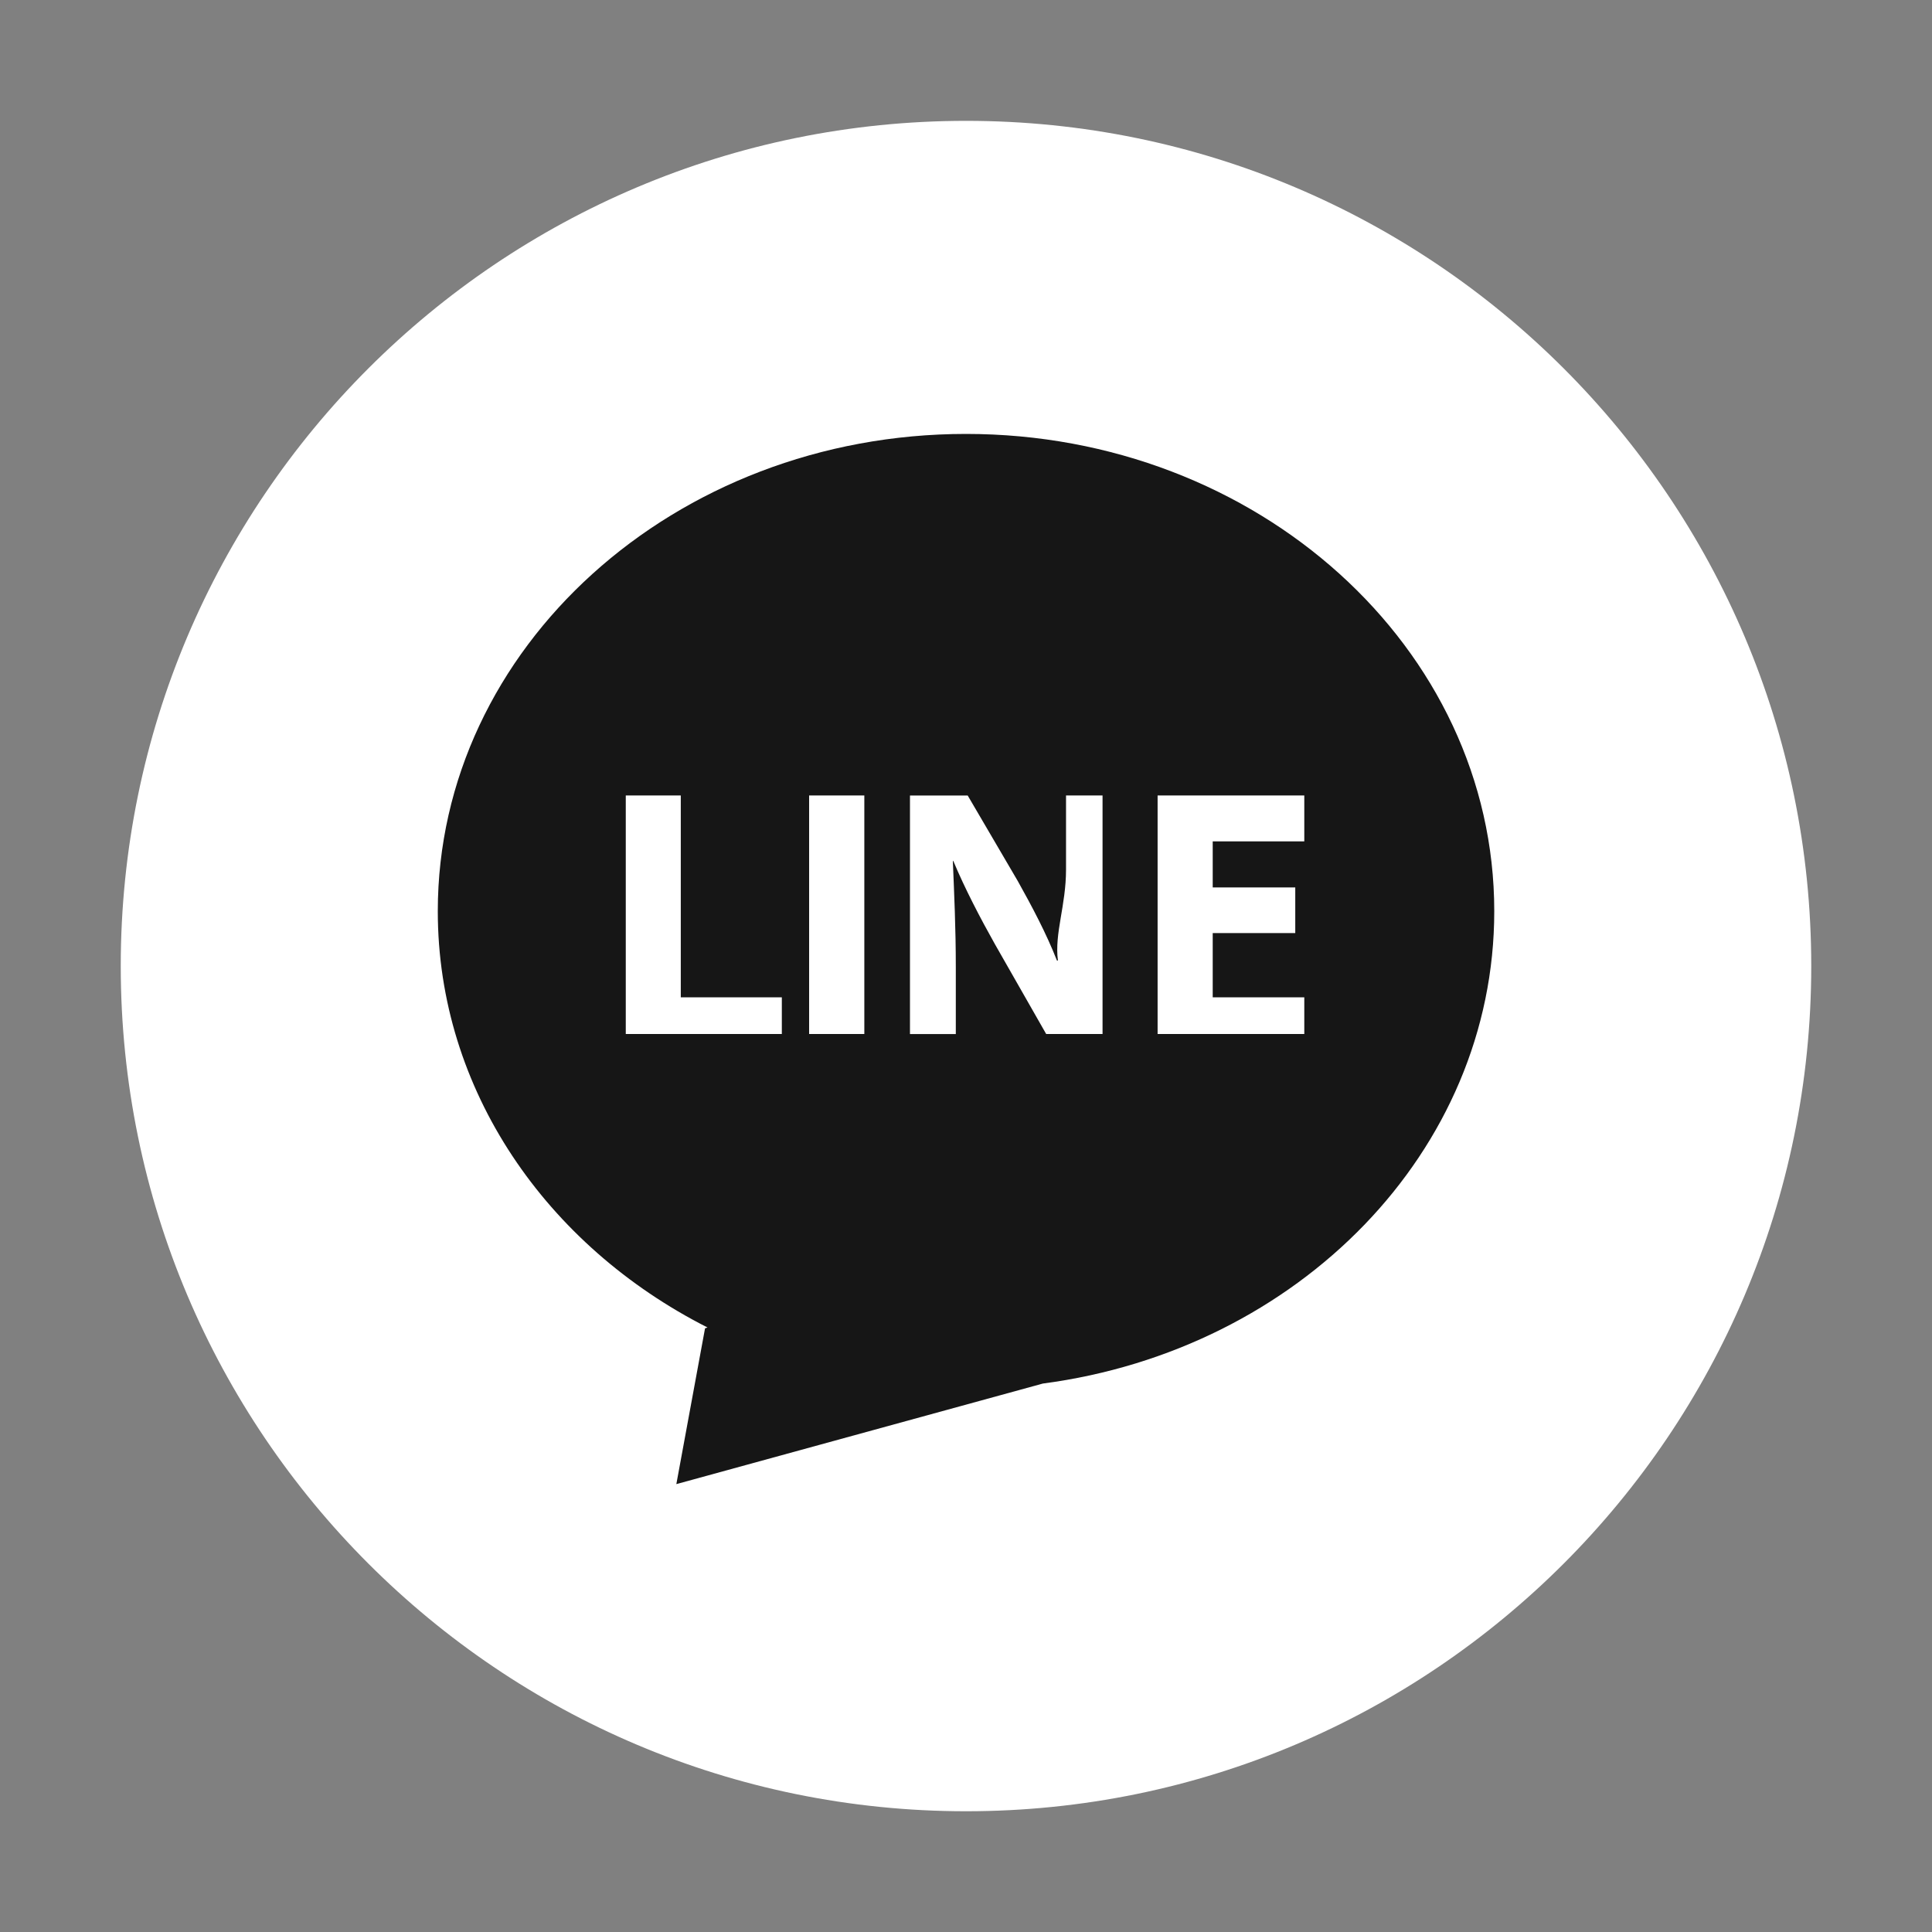
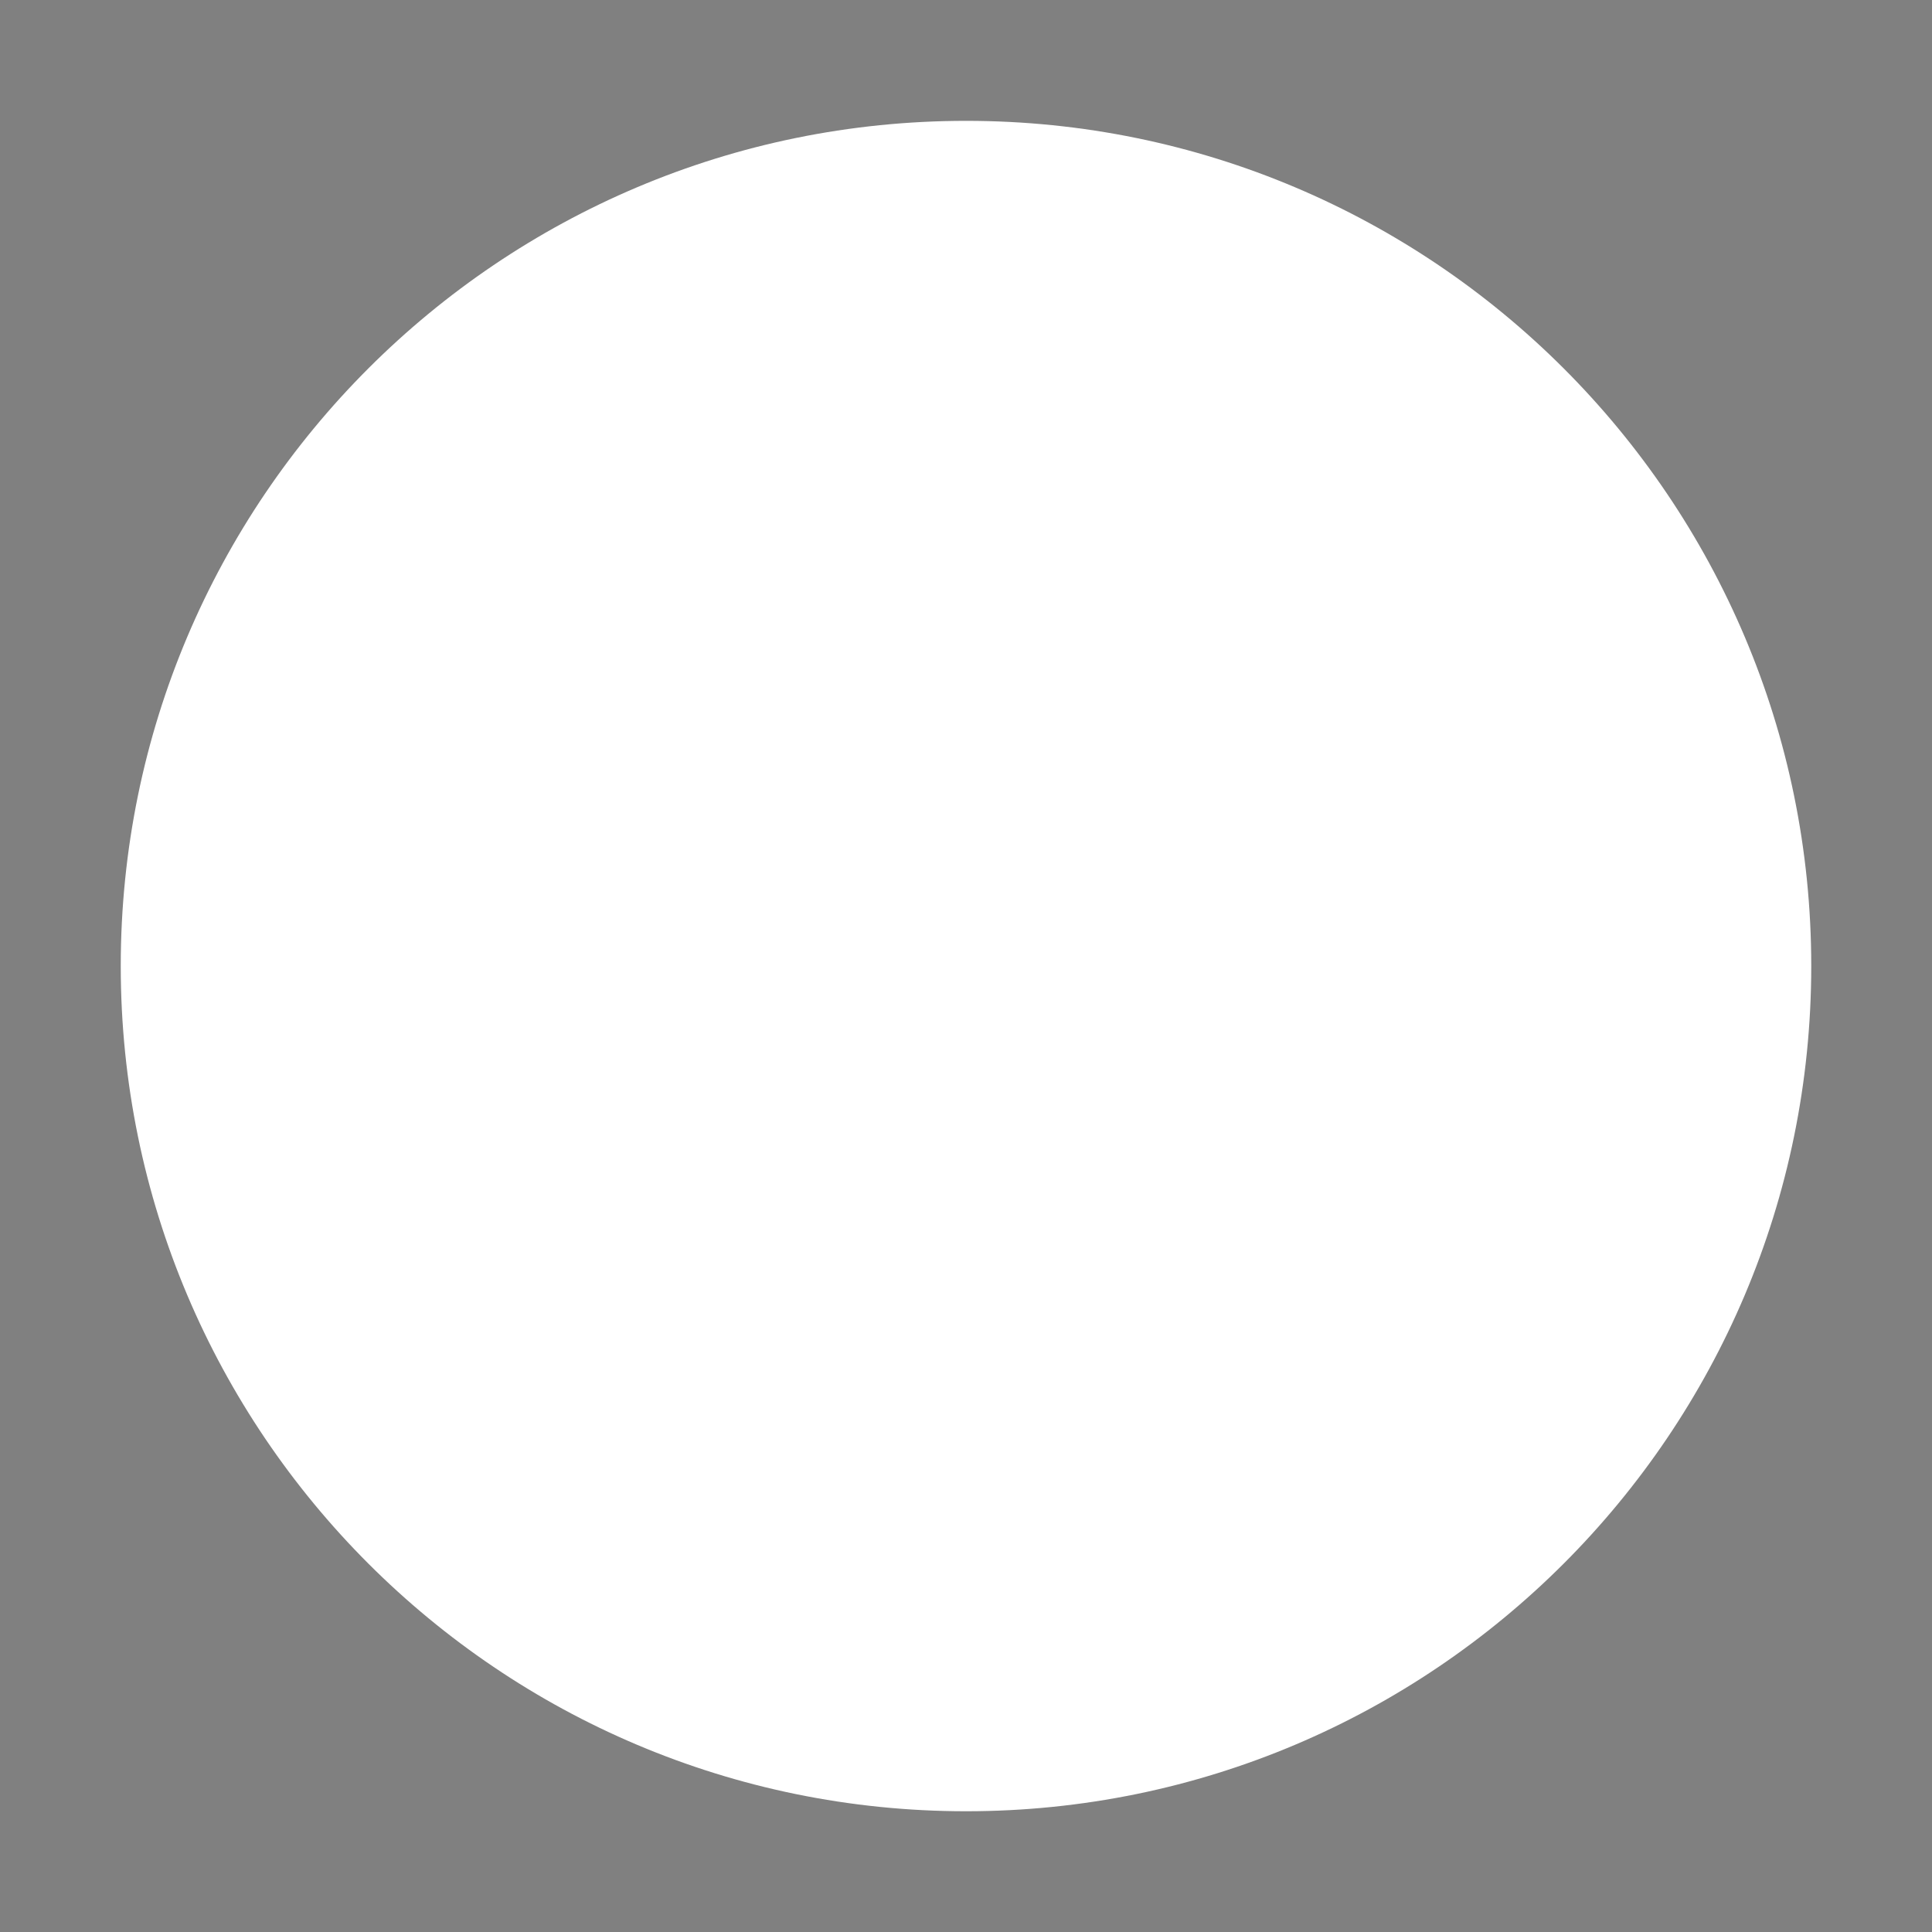
<svg xmlns="http://www.w3.org/2000/svg" id="圖層_1" x="0px" y="0px" width="40px" height="40px" viewBox="0 0 40 40" xml:space="preserve">
  <rect x="0" y="0" width="40" height="40" fill="#808080" stroke="none" />
  <g>
    <path fill="#FFFFFF" d="M37.5,20c0,9.662-7.836,17.5-17.498,17.5C10.338,37.5,2.5,29.662,2.5,20  c0-9.664,7.838-17.498,17.502-17.498C29.664,2.502,37.5,10.336,37.5,20z" />
-     <path fill="#161616" d="M20,8.984c-6.037,0-10.936,4.43-10.936,9.881c0,3.703,2.25,6.928,5.584,8.619l-0.051,0.018l-0.594,3.225  l7.588-2.082c5.283-0.695,9.346-4.803,9.346-9.779C30.938,13.414,26.037,8.984,20,8.984z M16.186,21.408h-3.23v-4.939h1.139v4.18  h2.092V21.408z M17.895,21.408h-1.143v-4.939h1.143V21.408z M22.826,21.408H21.66l-1.063-1.863  c-0.297-0.529-0.619-1.143-0.863-1.727l-0.006,0.02c0.027,0.662,0.061,1.375,0.061,2.186v1.385H18.84v-4.939h1.195l1.037,1.771  c0.291,0.521,0.588,1.078,0.811,1.646h0.02c-0.074-0.568,0.168-1.135,0.168-1.885v-1.533h0.756V21.408z M27.004,21.408h-3.037  v-4.939h3.037v0.951h-1.896v0.953h1.709v0.945h-1.709v1.33h1.896V21.408z" />
  </g>
</svg>